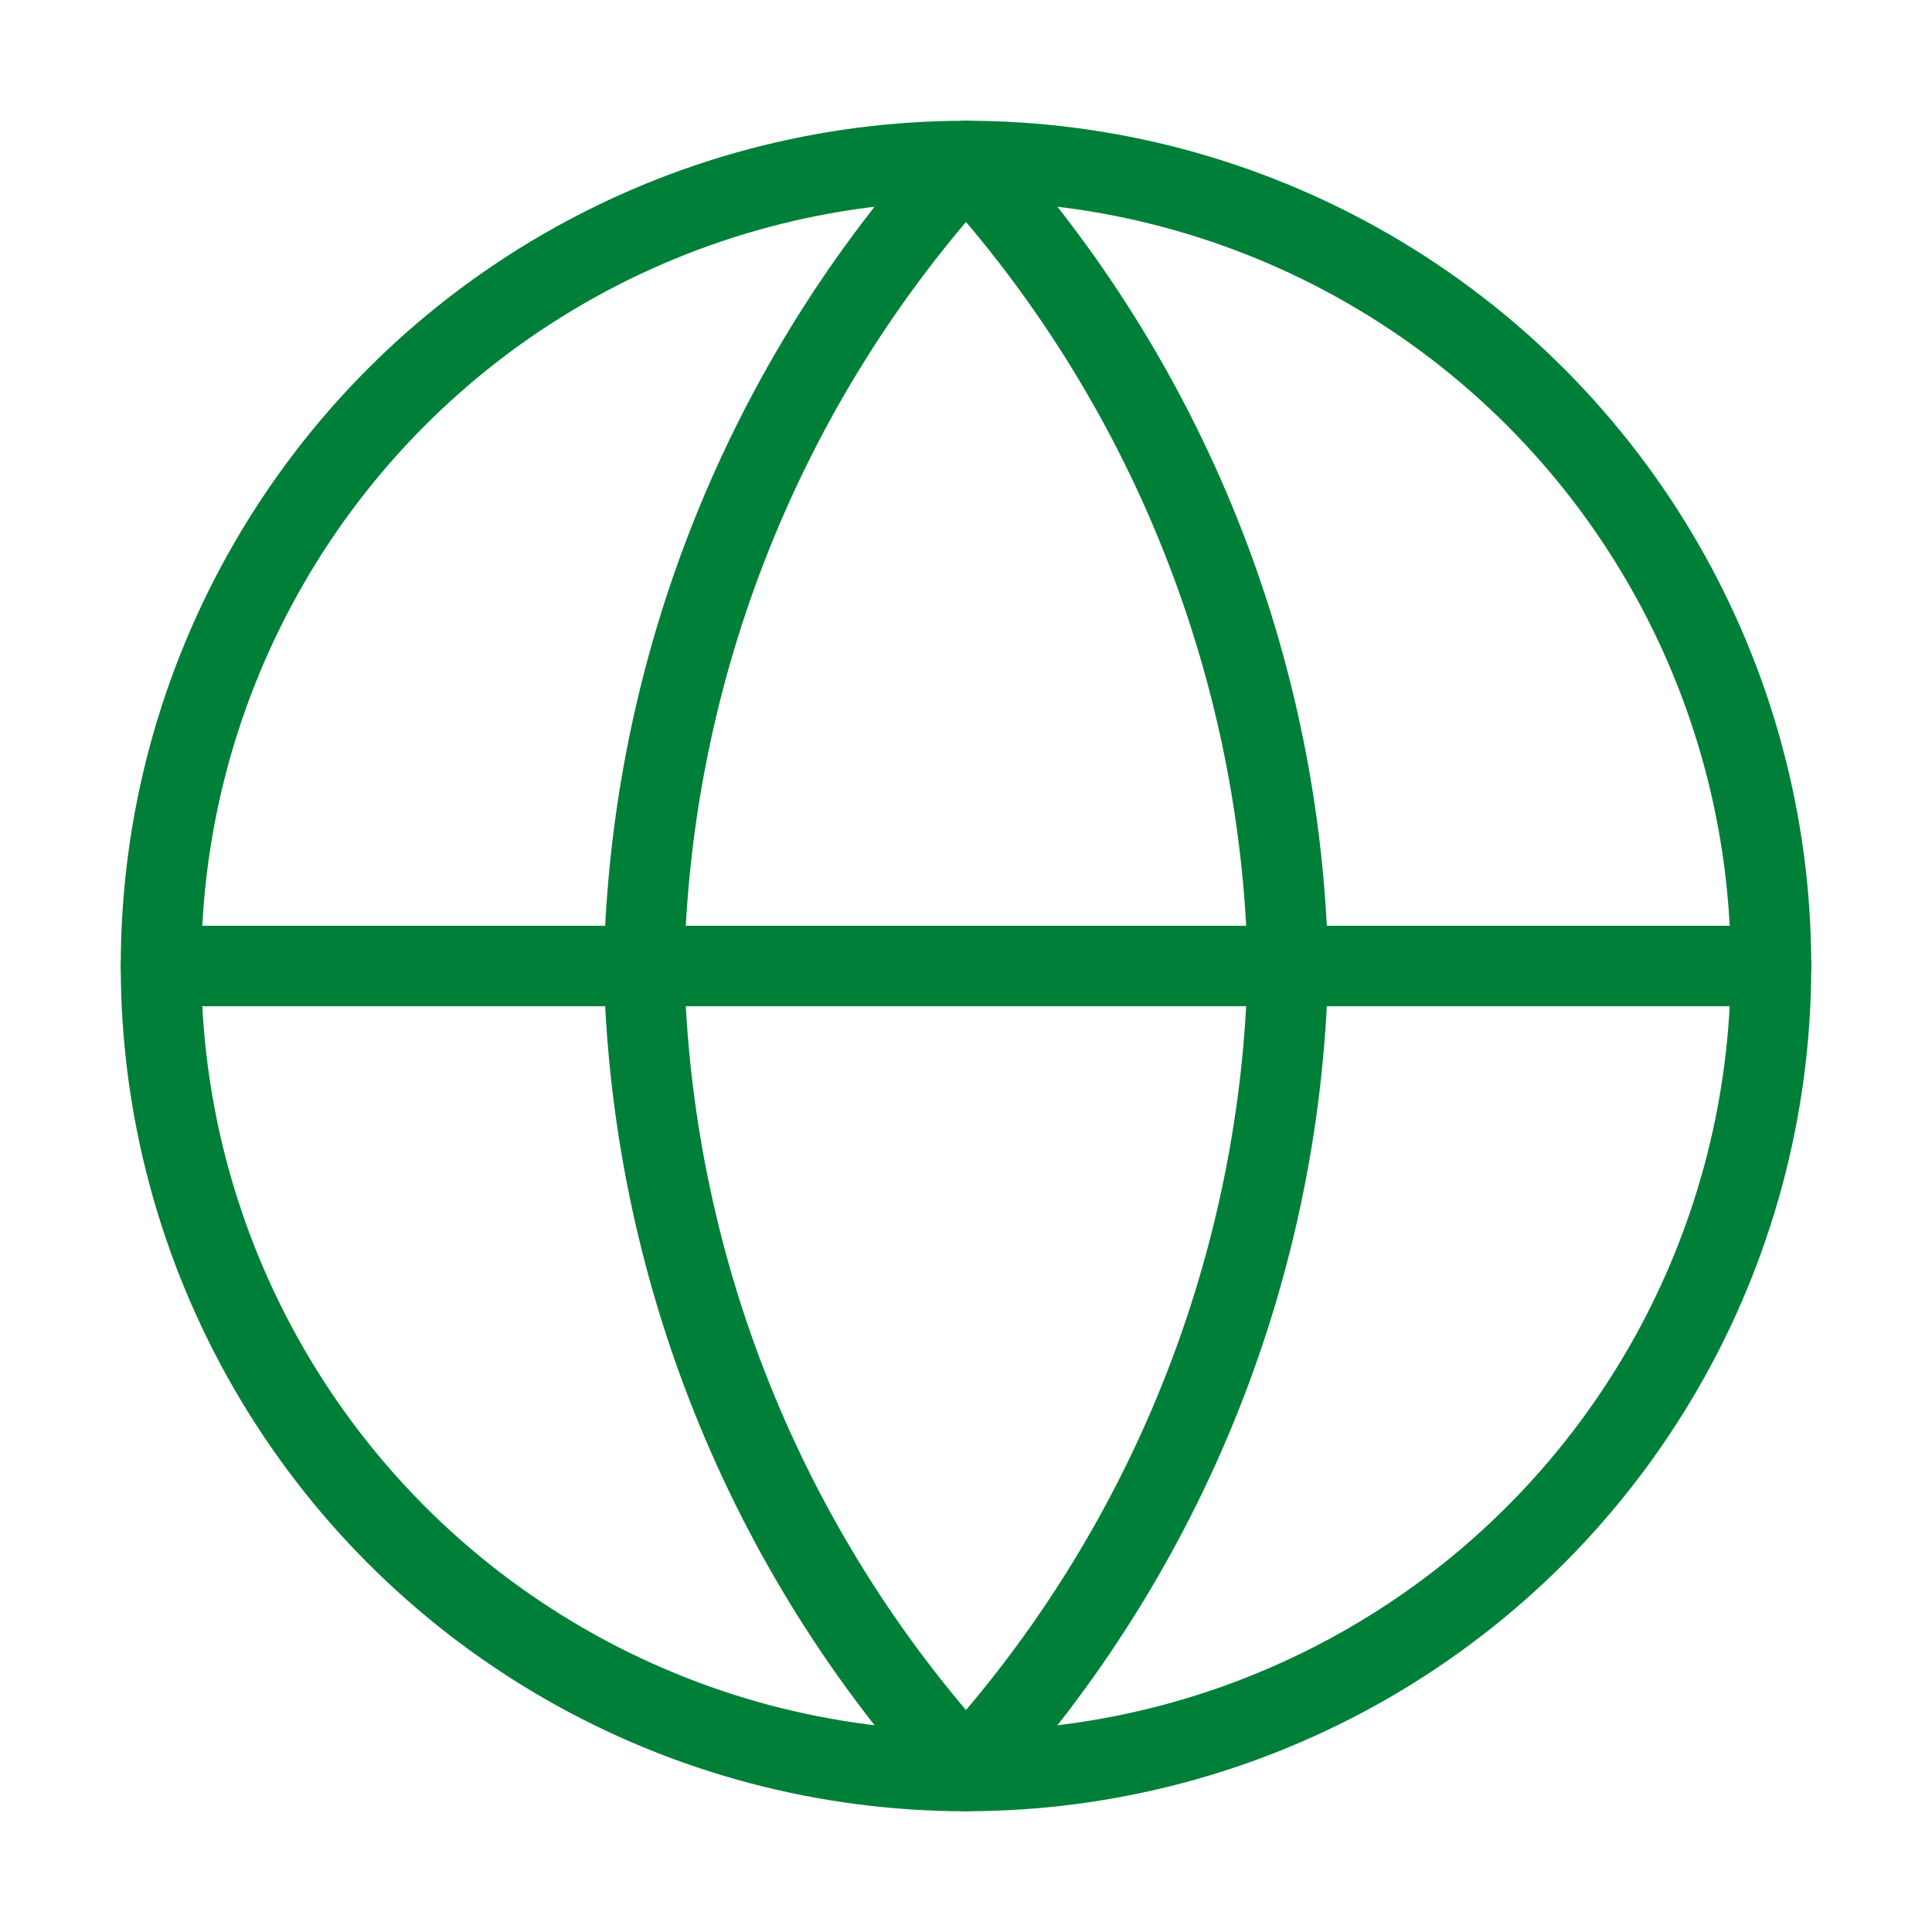
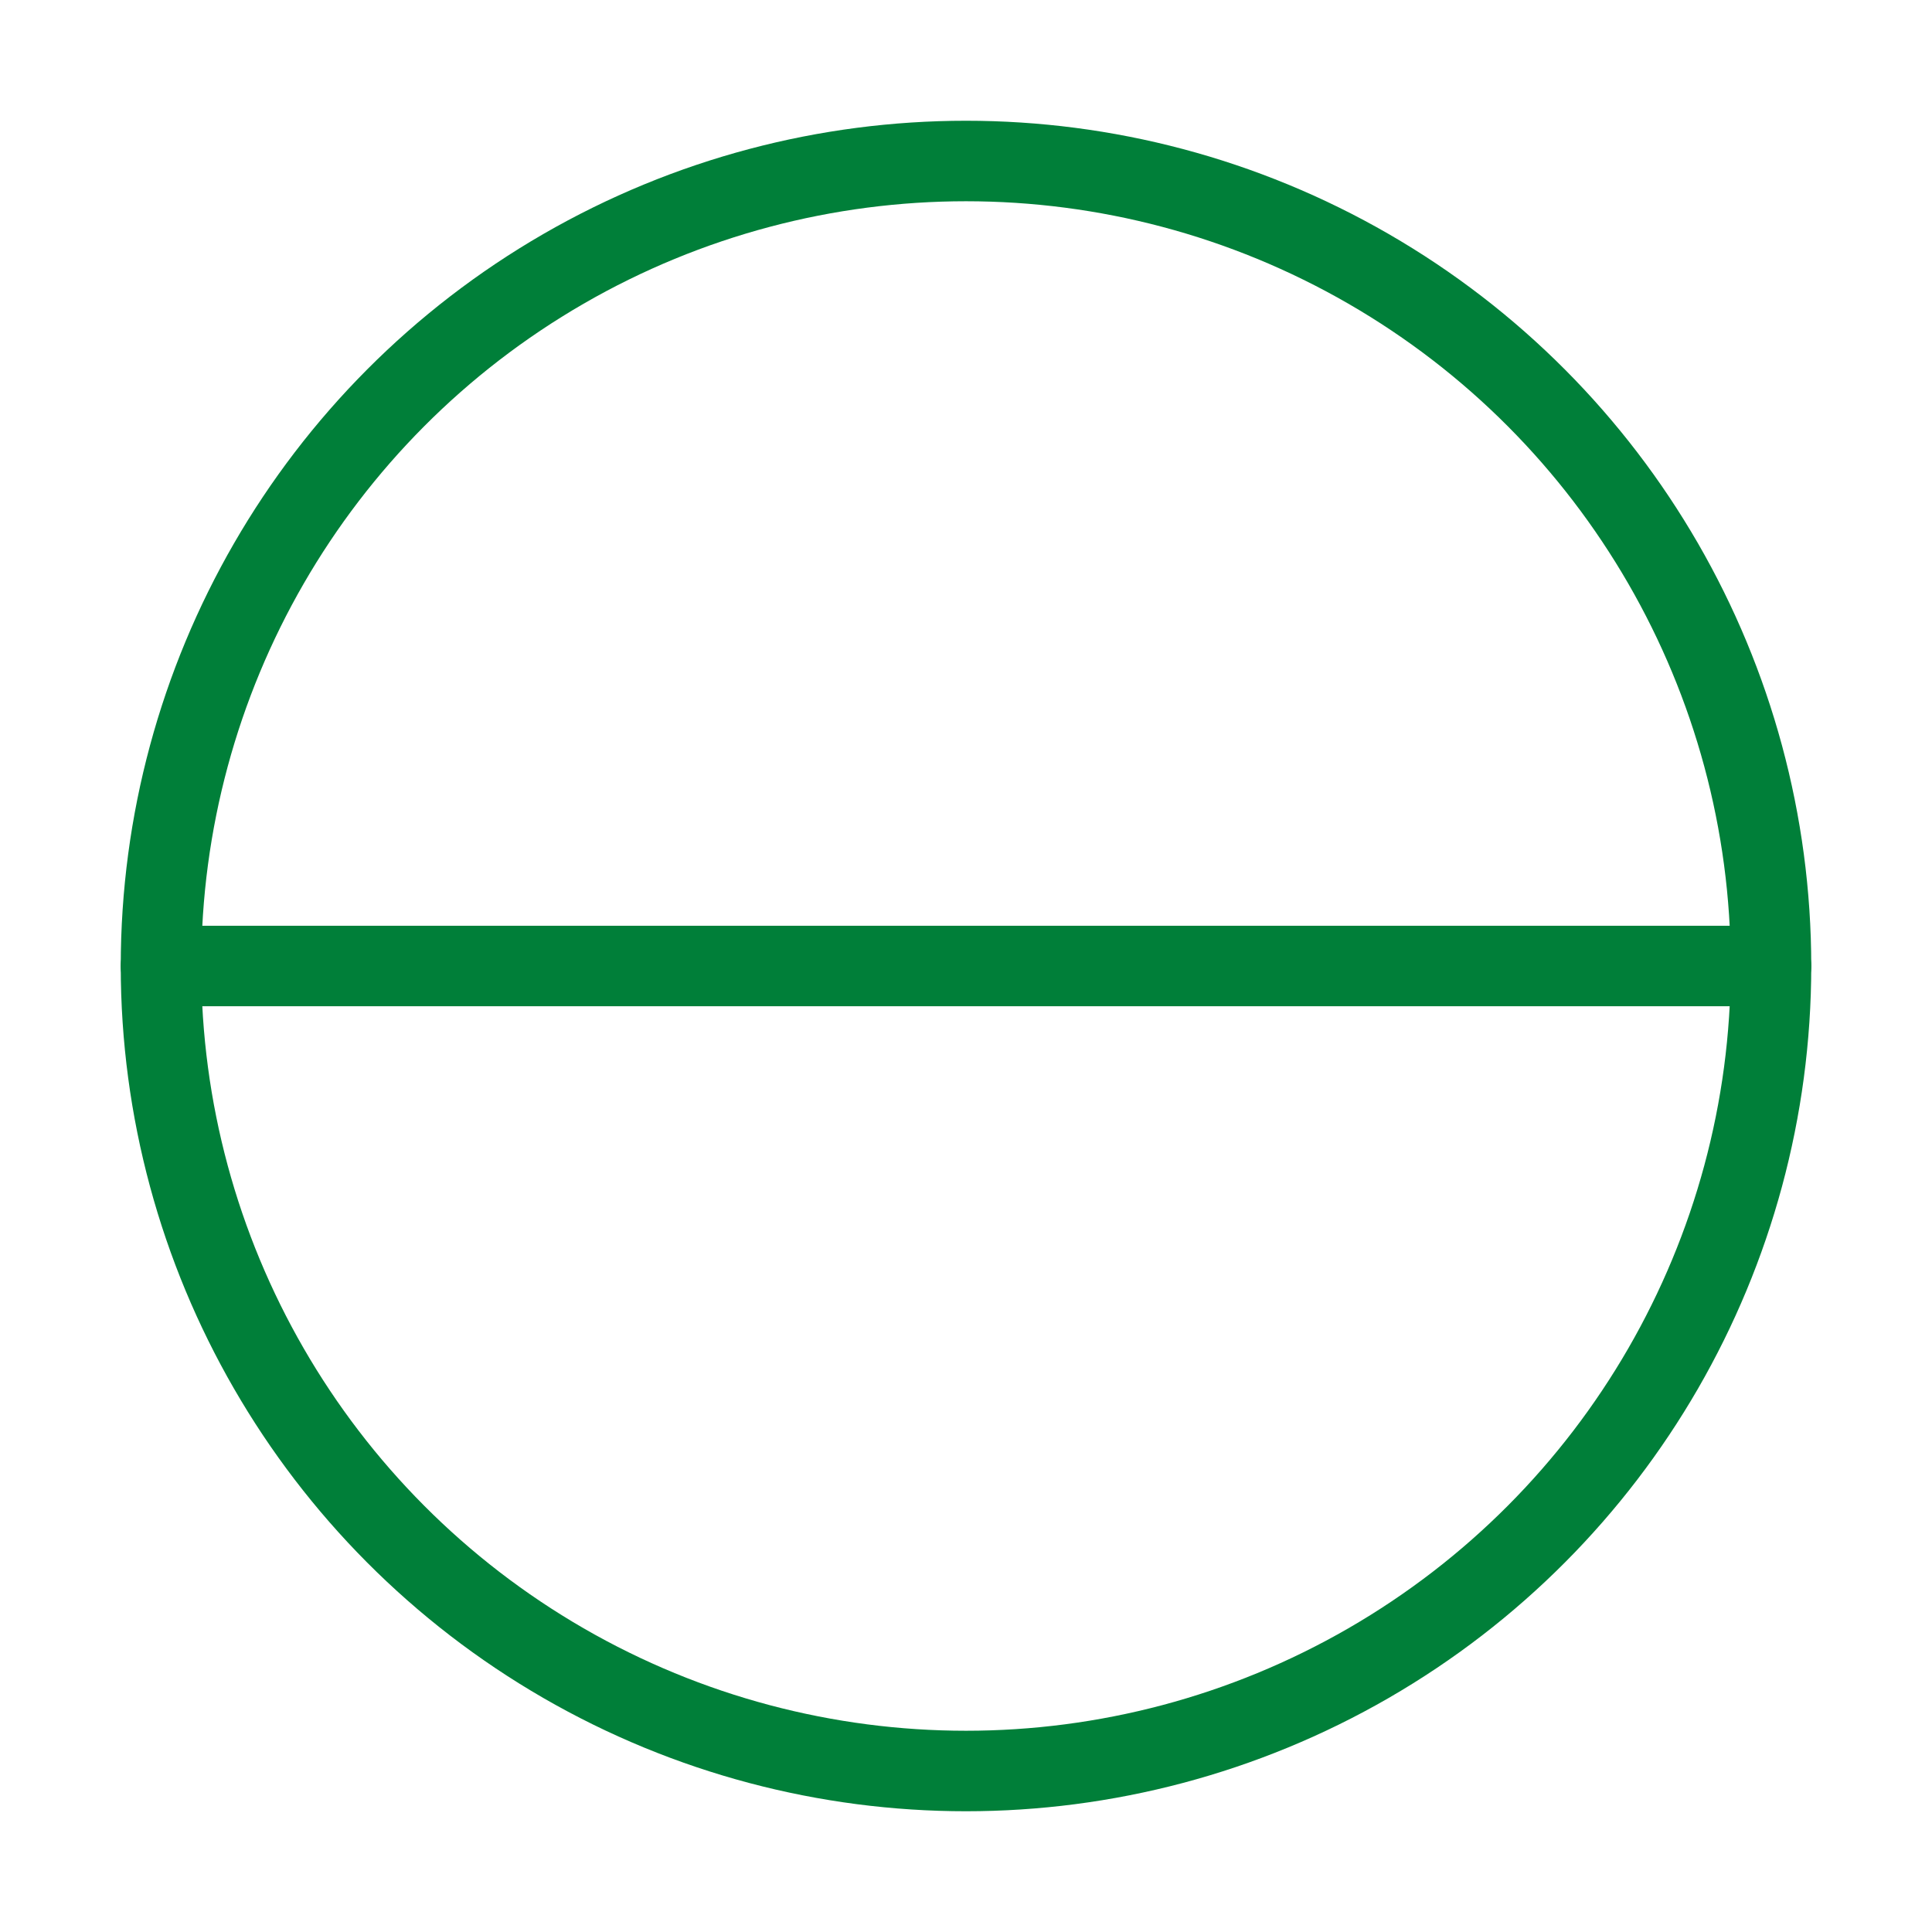
<svg xmlns="http://www.w3.org/2000/svg" viewBox="1988 2488 24 24" width="24" height="24" data-guides="{&quot;vertical&quot;:[],&quot;horizontal&quot;:[]}">
  <ellipse color="rgb(51, 51, 51)" font-size-adjust="none" stroke-linecap="round" stroke-linejoin="round" stroke-width="1" stroke="rgb(0, 127, 57)" cx="2000" cy="2500" r="10" id="tSvgbf5b5d8" title="Ellipse 1" fill="none" fill-opacity="1" stroke-opacity="1" rx="10" ry="10" style="transform: rotate(0deg); transform-origin: 2000px 2500px;" />
  <line color="rgb(51, 51, 51)" font-size-adjust="none" stroke-linecap="round" stroke-linejoin="round" stroke-width="1" stroke="rgb(0, 127, 57)" x1="1990" y1="2500" x2="2010" y2="2500" id="tSvg3302988d6d" title="Line 1" fill="none" fill-opacity="1" stroke-opacity="1" style="transform-origin: 2000px 2500px;" />
-   <path fill="none" stroke="rgb(0, 127, 57)" fill-opacity="1" stroke-width="1" stroke-opacity="1" color="rgb(51, 51, 51)" font-size-adjust="none" stroke-linecap="round" stroke-linejoin="round" id="tSvg823ad8348a" title="Path 1" d="M 2000 2490 C 2002.501 2492.738 2003.923 2496.292 2004 2500C 2003.923 2503.708 2002.501 2507.262 2000 2510C 1997.499 2507.262 1996.077 2503.708 1996 2500C 1996.077 2496.292 1997.499 2492.738 2000 2490Z" />
  <defs />
</svg>